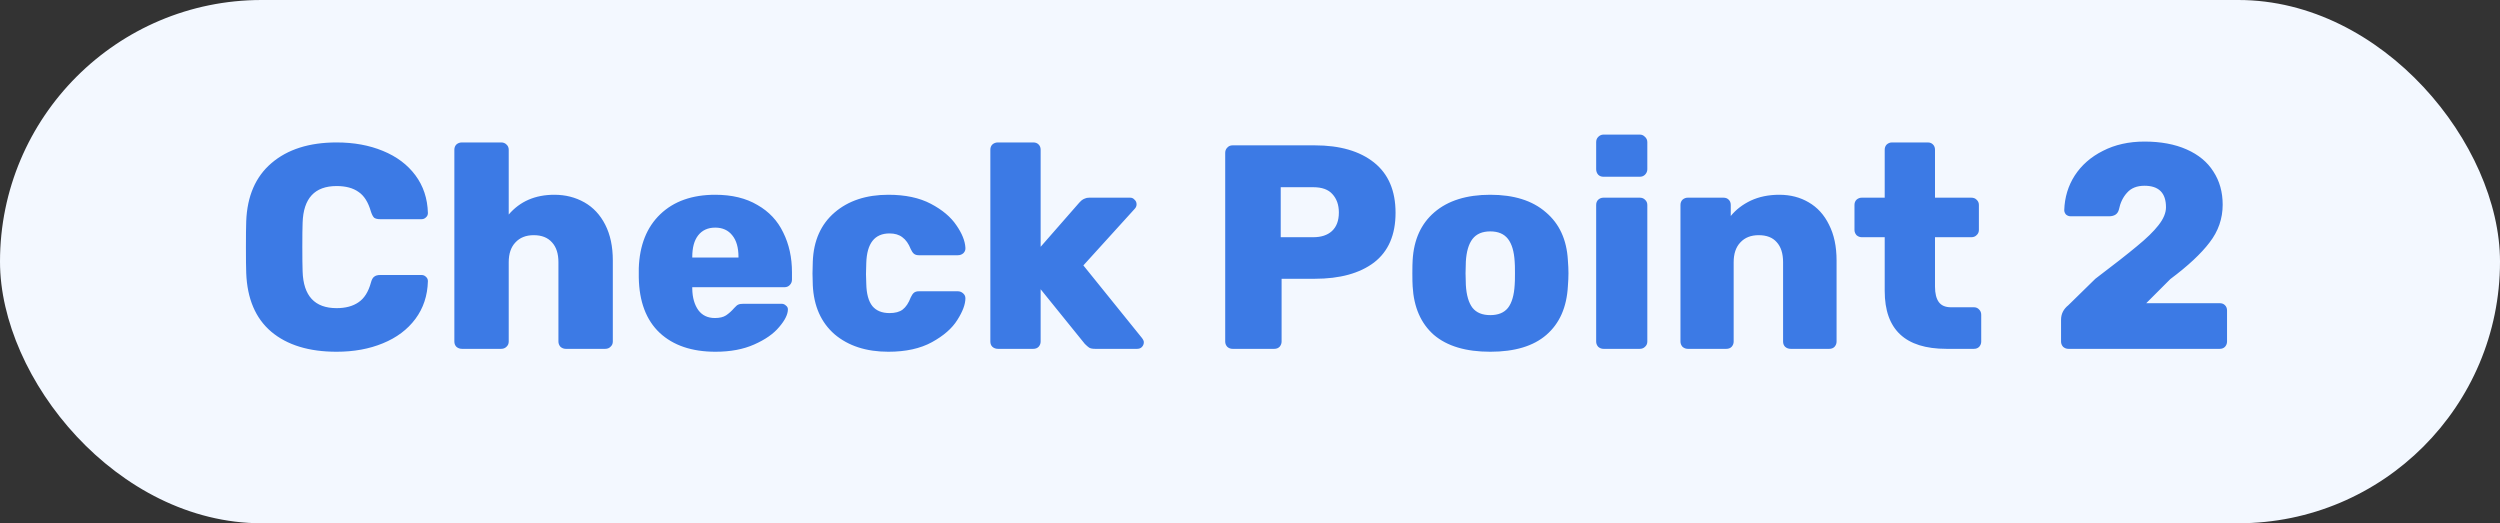
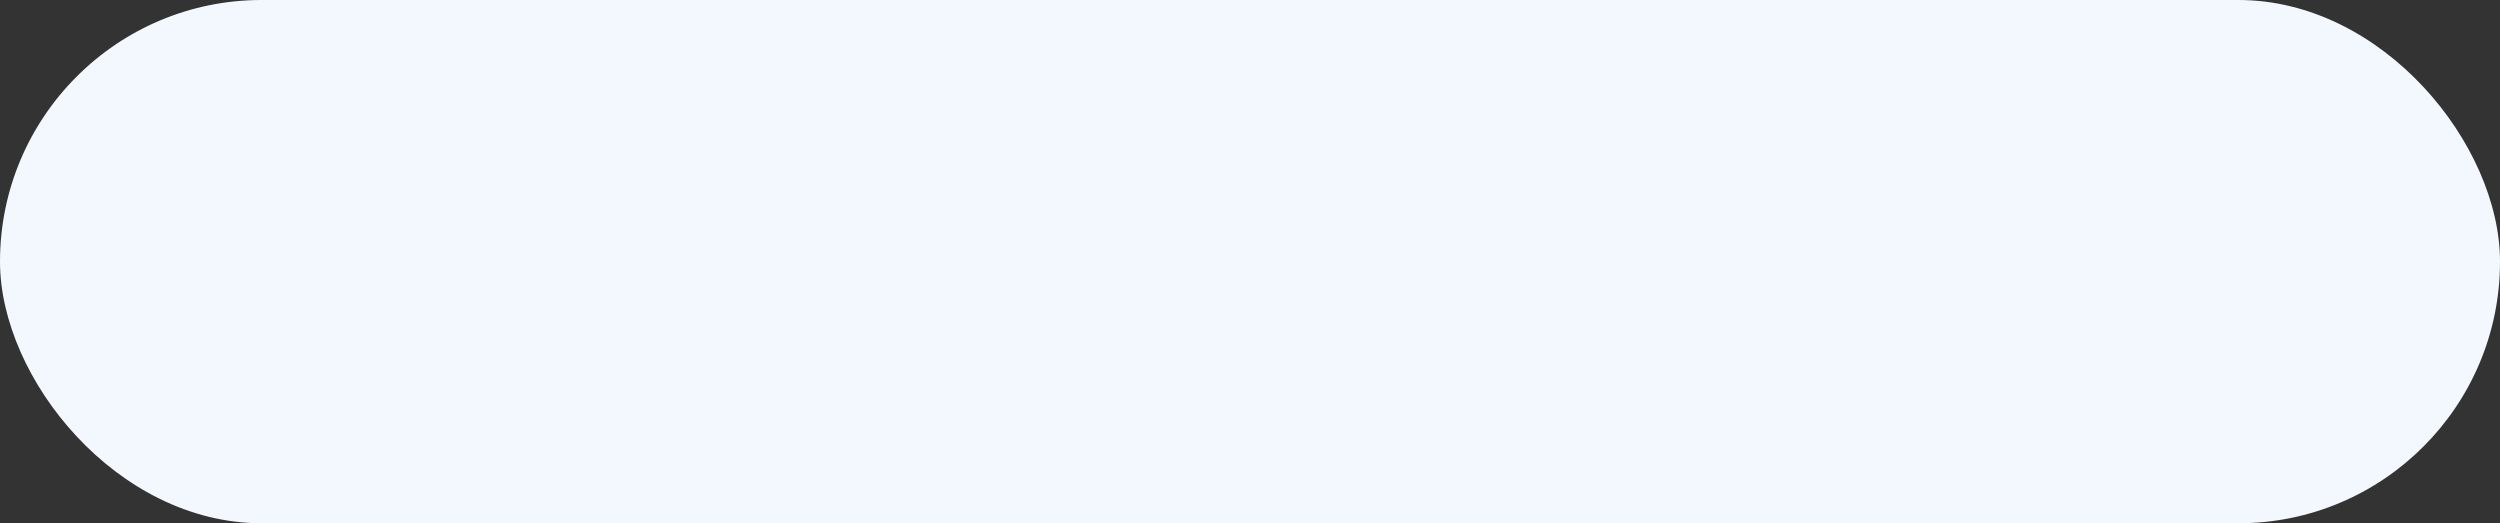
<svg xmlns="http://www.w3.org/2000/svg" width="86" height="18" viewBox="0 0 86 18" fill="none">
  <rect x="0" y="0" width="86" height="18" fill="#333333" stroke="none" />
  <rect width="86" height="18" rx="9" fill="#F3F8FF" />
-   <path d="M11.58 12.1C10.627 12.1 9.877 11.87 9.33 11.41C8.79 10.95 8.503 10.277 8.47 9.39C8.463 9.21 8.46 8.917 8.46 8.51C8.46 8.097 8.463 7.797 8.47 7.61C8.503 6.743 8.793 6.077 9.34 5.61C9.893 5.137 10.64 4.9 11.58 4.9C12.173 4.9 12.703 4.997 13.17 5.19C13.643 5.383 14.017 5.663 14.29 6.03C14.563 6.397 14.707 6.83 14.72 7.33C14.72 7.39 14.697 7.44 14.65 7.48C14.61 7.52 14.56 7.54 14.5 7.54H13.08C12.987 7.54 12.917 7.523 12.87 7.49C12.83 7.45 12.793 7.38 12.76 7.28C12.667 6.953 12.523 6.727 12.33 6.6C12.143 6.467 11.893 6.4 11.58 6.4C10.827 6.4 10.437 6.82 10.41 7.66C10.403 7.84 10.4 8.117 10.4 8.49C10.4 8.863 10.403 9.147 10.41 9.34C10.437 10.18 10.827 10.6 11.58 10.6C11.887 10.6 12.137 10.533 12.33 10.4C12.53 10.267 12.673 10.04 12.76 9.72C12.787 9.62 12.823 9.553 12.87 9.52C12.917 9.48 12.987 9.46 13.08 9.46H14.5C14.56 9.46 14.61 9.48 14.65 9.52C14.697 9.56 14.72 9.61 14.72 9.67C14.707 10.17 14.563 10.603 14.29 10.97C14.017 11.337 13.643 11.617 13.17 11.81C12.703 12.003 12.173 12.1 11.58 12.1ZM15.89 12C15.817 12 15.754 11.977 15.7 11.93C15.654 11.883 15.63 11.823 15.63 11.75V5.15C15.63 5.077 15.654 5.017 15.7 4.97C15.754 4.923 15.817 4.9 15.89 4.9H17.241C17.314 4.9 17.374 4.923 17.421 4.97C17.474 5.017 17.5 5.077 17.5 5.15V7.38C17.887 6.927 18.41 6.7 19.07 6.7C19.451 6.7 19.794 6.787 20.101 6.96C20.407 7.133 20.647 7.39 20.82 7.73C20.994 8.07 21.081 8.48 21.081 8.96V11.75C21.081 11.823 21.054 11.883 21 11.93C20.954 11.977 20.894 12 20.82 12H19.46C19.394 12 19.334 11.977 19.28 11.93C19.234 11.877 19.21 11.817 19.21 11.75V9.02C19.21 8.727 19.137 8.5 18.991 8.34C18.844 8.173 18.634 8.09 18.36 8.09C18.094 8.09 17.884 8.173 17.73 8.34C17.577 8.5 17.5 8.727 17.5 9.02V11.75C17.5 11.823 17.474 11.883 17.421 11.93C17.374 11.977 17.314 12 17.241 12H15.89ZM24.613 12.1C23.8 12.1 23.16 11.883 22.694 11.45C22.227 11.01 21.987 10.373 21.974 9.54V9.23C22 8.437 22.247 7.817 22.713 7.37C23.18 6.923 23.81 6.7 24.604 6.7C25.177 6.7 25.66 6.817 26.053 7.05C26.453 7.277 26.75 7.593 26.944 8C27.143 8.4 27.244 8.857 27.244 9.37V9.62C27.244 9.693 27.217 9.757 27.163 9.81C27.117 9.857 27.057 9.88 26.983 9.88H23.814V9.94C23.82 10.24 23.89 10.483 24.023 10.67C24.157 10.85 24.347 10.94 24.593 10.94C24.753 10.94 24.88 10.91 24.974 10.85C25.073 10.783 25.167 10.7 25.253 10.6C25.314 10.533 25.36 10.493 25.393 10.48C25.433 10.46 25.494 10.45 25.573 10.45H26.884C26.944 10.45 26.994 10.47 27.034 10.51C27.08 10.543 27.104 10.587 27.104 10.64C27.104 10.813 27.003 11.017 26.803 11.25C26.61 11.483 26.323 11.683 25.944 11.85C25.57 12.017 25.127 12.1 24.613 12.1ZM25.404 8.86V8.84C25.404 8.52 25.334 8.273 25.194 8.1C25.053 7.92 24.857 7.83 24.604 7.83C24.35 7.83 24.154 7.92 24.014 8.1C23.88 8.273 23.814 8.52 23.814 8.84V8.86H25.404ZM30.56 12.1C29.8 12.1 29.184 11.9 28.71 11.5C28.244 11.093 27.994 10.53 27.96 9.81L27.95 9.41L27.96 9C27.987 8.28 28.237 7.717 28.71 7.31C29.184 6.903 29.8 6.7 30.56 6.7C31.14 6.7 31.627 6.803 32.02 7.01C32.414 7.217 32.707 7.463 32.9 7.75C33.094 8.03 33.197 8.287 33.21 8.52C33.217 8.593 33.194 8.657 33.14 8.71C33.087 8.757 33.024 8.78 32.95 8.78H31.61C31.537 8.78 31.48 8.763 31.44 8.73C31.4 8.697 31.364 8.643 31.33 8.57C31.257 8.383 31.16 8.247 31.04 8.16C30.927 8.073 30.78 8.03 30.6 8.03C30.087 8.03 29.82 8.37 29.8 9.05L29.79 9.43L29.8 9.76C29.807 10.107 29.877 10.363 30.01 10.53C30.144 10.69 30.34 10.77 30.6 10.77C30.794 10.77 30.944 10.73 31.05 10.65C31.164 10.563 31.257 10.423 31.33 10.23C31.364 10.157 31.4 10.103 31.44 10.07C31.48 10.037 31.537 10.02 31.61 10.02H32.95C33.017 10.02 33.077 10.043 33.13 10.09C33.184 10.137 33.21 10.193 33.21 10.26C33.21 10.467 33.117 10.717 32.93 11.01C32.75 11.297 32.46 11.55 32.06 11.77C31.66 11.99 31.16 12.1 30.56 12.1ZM34.328 12C34.255 12 34.191 11.977 34.138 11.93C34.091 11.883 34.068 11.823 34.068 11.75V5.15C34.068 5.077 34.091 5.017 34.138 4.97C34.191 4.923 34.255 4.9 34.328 4.9H35.548C35.621 4.9 35.681 4.923 35.728 4.97C35.775 5.017 35.798 5.077 35.798 5.15V8.49L37.128 6.97C37.141 6.957 37.165 6.933 37.198 6.9C37.238 6.867 37.278 6.843 37.318 6.83C37.358 6.81 37.408 6.8 37.468 6.8H38.878C38.938 6.8 38.988 6.823 39.028 6.87C39.075 6.91 39.098 6.963 39.098 7.03C39.098 7.09 39.075 7.143 39.028 7.19L37.268 9.13L39.278 11.62C39.325 11.68 39.348 11.73 39.348 11.77C39.348 11.837 39.325 11.893 39.278 11.94C39.238 11.98 39.185 12 39.118 12H37.668C37.581 12 37.515 11.987 37.468 11.96C37.428 11.933 37.378 11.89 37.318 11.83L35.798 9.95V11.75C35.798 11.817 35.775 11.877 35.728 11.93C35.681 11.977 35.621 12 35.548 12H34.328ZM42.397 12C42.33 12 42.27 11.977 42.217 11.93C42.17 11.877 42.147 11.817 42.147 11.75V5.26C42.147 5.187 42.17 5.127 42.217 5.08C42.264 5.027 42.324 5 42.397 5H45.227C46.093 5 46.773 5.197 47.267 5.59C47.76 5.983 48.007 6.56 48.007 7.32C48.007 8.08 47.76 8.65 47.267 9.03C46.773 9.403 46.093 9.59 45.227 9.59H44.087V11.75C44.087 11.817 44.063 11.877 44.017 11.93C43.97 11.977 43.91 12 43.837 12H42.397ZM45.177 8.16C45.45 8.16 45.663 8.09 45.817 7.95C45.977 7.803 46.057 7.59 46.057 7.31C46.057 7.05 45.983 6.84 45.837 6.68C45.697 6.52 45.477 6.44 45.177 6.44H44.057V8.16H45.177ZM51.265 12.1C50.425 12.1 49.779 11.907 49.325 11.52C48.879 11.127 48.635 10.57 48.595 9.85C48.589 9.763 48.585 9.613 48.585 9.4C48.585 9.187 48.589 9.037 48.595 8.95C48.635 8.243 48.885 7.693 49.345 7.3C49.812 6.9 50.452 6.7 51.265 6.7C52.079 6.7 52.715 6.9 53.175 7.3C53.642 7.693 53.895 8.243 53.935 8.95C53.949 9.123 53.955 9.273 53.955 9.4C53.955 9.527 53.949 9.677 53.935 9.85C53.895 10.57 53.649 11.127 53.195 11.52C52.749 11.907 52.105 12.1 51.265 12.1ZM51.265 10.84C51.539 10.84 51.742 10.757 51.875 10.59C52.009 10.417 52.085 10.153 52.105 9.8C52.112 9.733 52.115 9.6 52.115 9.4C52.115 9.2 52.112 9.067 52.105 9C52.085 8.653 52.009 8.393 51.875 8.22C51.742 8.047 51.539 7.96 51.265 7.96C50.992 7.96 50.789 8.047 50.655 8.22C50.522 8.393 50.445 8.653 50.425 9L50.415 9.4L50.425 9.8C50.445 10.153 50.522 10.417 50.655 10.59C50.789 10.757 50.992 10.84 51.265 10.84ZM55.158 6.08C55.085 6.08 55.025 6.057 54.978 6.01C54.931 5.957 54.908 5.893 54.908 5.82V4.89C54.908 4.817 54.931 4.757 54.978 4.71C55.031 4.657 55.091 4.63 55.158 4.63H56.408C56.481 4.63 56.541 4.657 56.588 4.71C56.641 4.757 56.668 4.817 56.668 4.89V5.82C56.668 5.893 56.641 5.957 56.588 6.01C56.541 6.057 56.481 6.08 56.408 6.08H55.158ZM55.158 12C55.091 12 55.031 11.977 54.978 11.93C54.931 11.877 54.908 11.817 54.908 11.75V7.05C54.908 6.977 54.931 6.917 54.978 6.87C55.031 6.823 55.091 6.8 55.158 6.8H56.408C56.481 6.8 56.541 6.823 56.588 6.87C56.641 6.917 56.668 6.977 56.668 7.05V11.75C56.668 11.823 56.641 11.883 56.588 11.93C56.541 11.977 56.481 12 56.408 12H55.158ZM58.058 12C57.992 12 57.932 11.977 57.878 11.93C57.832 11.877 57.808 11.817 57.808 11.75V7.05C57.808 6.977 57.832 6.917 57.878 6.87C57.932 6.823 57.992 6.8 58.058 6.8H59.288C59.362 6.8 59.422 6.823 59.468 6.87C59.515 6.917 59.538 6.977 59.538 7.05V7.43C59.718 7.21 59.948 7.033 60.228 6.9C60.515 6.767 60.842 6.7 61.208 6.7C61.588 6.7 61.925 6.787 62.218 6.96C62.518 7.133 62.752 7.39 62.918 7.73C63.092 8.07 63.178 8.48 63.178 8.96V11.75C63.178 11.817 63.155 11.877 63.108 11.93C63.062 11.977 63.002 12 62.928 12H61.598C61.525 12 61.462 11.977 61.408 11.93C61.362 11.883 61.338 11.823 61.338 11.75V9.02C61.338 8.72 61.265 8.49 61.118 8.33C60.978 8.17 60.772 8.09 60.498 8.09C60.232 8.09 60.022 8.173 59.868 8.34C59.715 8.5 59.638 8.727 59.638 9.02V11.75C59.638 11.817 59.615 11.877 59.568 11.93C59.522 11.977 59.462 12 59.388 12H58.058ZM66.954 12C65.541 12 64.834 11.337 64.834 10.01V8.16H64.044C63.978 8.16 63.918 8.137 63.864 8.09C63.818 8.037 63.794 7.977 63.794 7.91V7.05C63.794 6.977 63.818 6.917 63.864 6.87C63.918 6.823 63.978 6.8 64.044 6.8H64.834V5.15C64.834 5.077 64.858 5.017 64.904 4.97C64.958 4.923 65.018 4.9 65.084 4.9H66.314C66.388 4.9 66.448 4.923 66.494 4.97C66.541 5.017 66.564 5.077 66.564 5.15V6.8H67.814C67.888 6.8 67.948 6.823 67.994 6.87C68.048 6.917 68.074 6.977 68.074 7.05V7.91C68.074 7.983 68.048 8.043 67.994 8.09C67.948 8.137 67.888 8.16 67.814 8.16H66.564V9.86C66.564 10.093 66.608 10.27 66.694 10.39C66.781 10.51 66.921 10.57 67.114 10.57H67.904C67.978 10.57 68.038 10.597 68.084 10.65C68.131 10.697 68.154 10.757 68.154 10.83V11.75C68.154 11.817 68.131 11.877 68.084 11.93C68.038 11.977 67.978 12 67.904 12H66.954ZM71.15 12C71.084 12 71.024 11.977 70.97 11.93C70.924 11.877 70.9 11.817 70.9 11.75V11C70.9 10.8 70.984 10.633 71.15 10.5L72.08 9.59C72.714 9.11 73.19 8.737 73.51 8.47C73.837 8.203 74.084 7.963 74.25 7.75C74.424 7.53 74.51 7.323 74.51 7.13C74.51 6.637 74.264 6.39 73.77 6.39C73.51 6.39 73.31 6.47 73.17 6.63C73.03 6.783 72.937 6.977 72.89 7.21C72.85 7.363 72.737 7.44 72.55 7.44H71.23C71.17 7.44 71.117 7.42 71.07 7.38C71.03 7.333 71.01 7.283 71.01 7.23C71.024 6.79 71.144 6.393 71.37 6.04C71.604 5.68 71.927 5.397 72.34 5.19C72.754 4.977 73.23 4.87 73.77 4.87C74.33 4.87 74.814 4.96 75.22 5.14C75.627 5.32 75.934 5.573 76.14 5.9C76.354 6.227 76.46 6.607 76.46 7.04C76.46 7.52 76.31 7.953 76.01 8.34C75.717 8.727 75.267 9.147 74.66 9.6L73.83 10.43H76.36C76.434 10.43 76.494 10.453 76.54 10.5C76.587 10.547 76.61 10.607 76.61 10.68V11.75C76.61 11.817 76.587 11.877 76.54 11.93C76.494 11.977 76.434 12 76.36 12H71.15Z" fill="#3C7AE5" />
</svg>